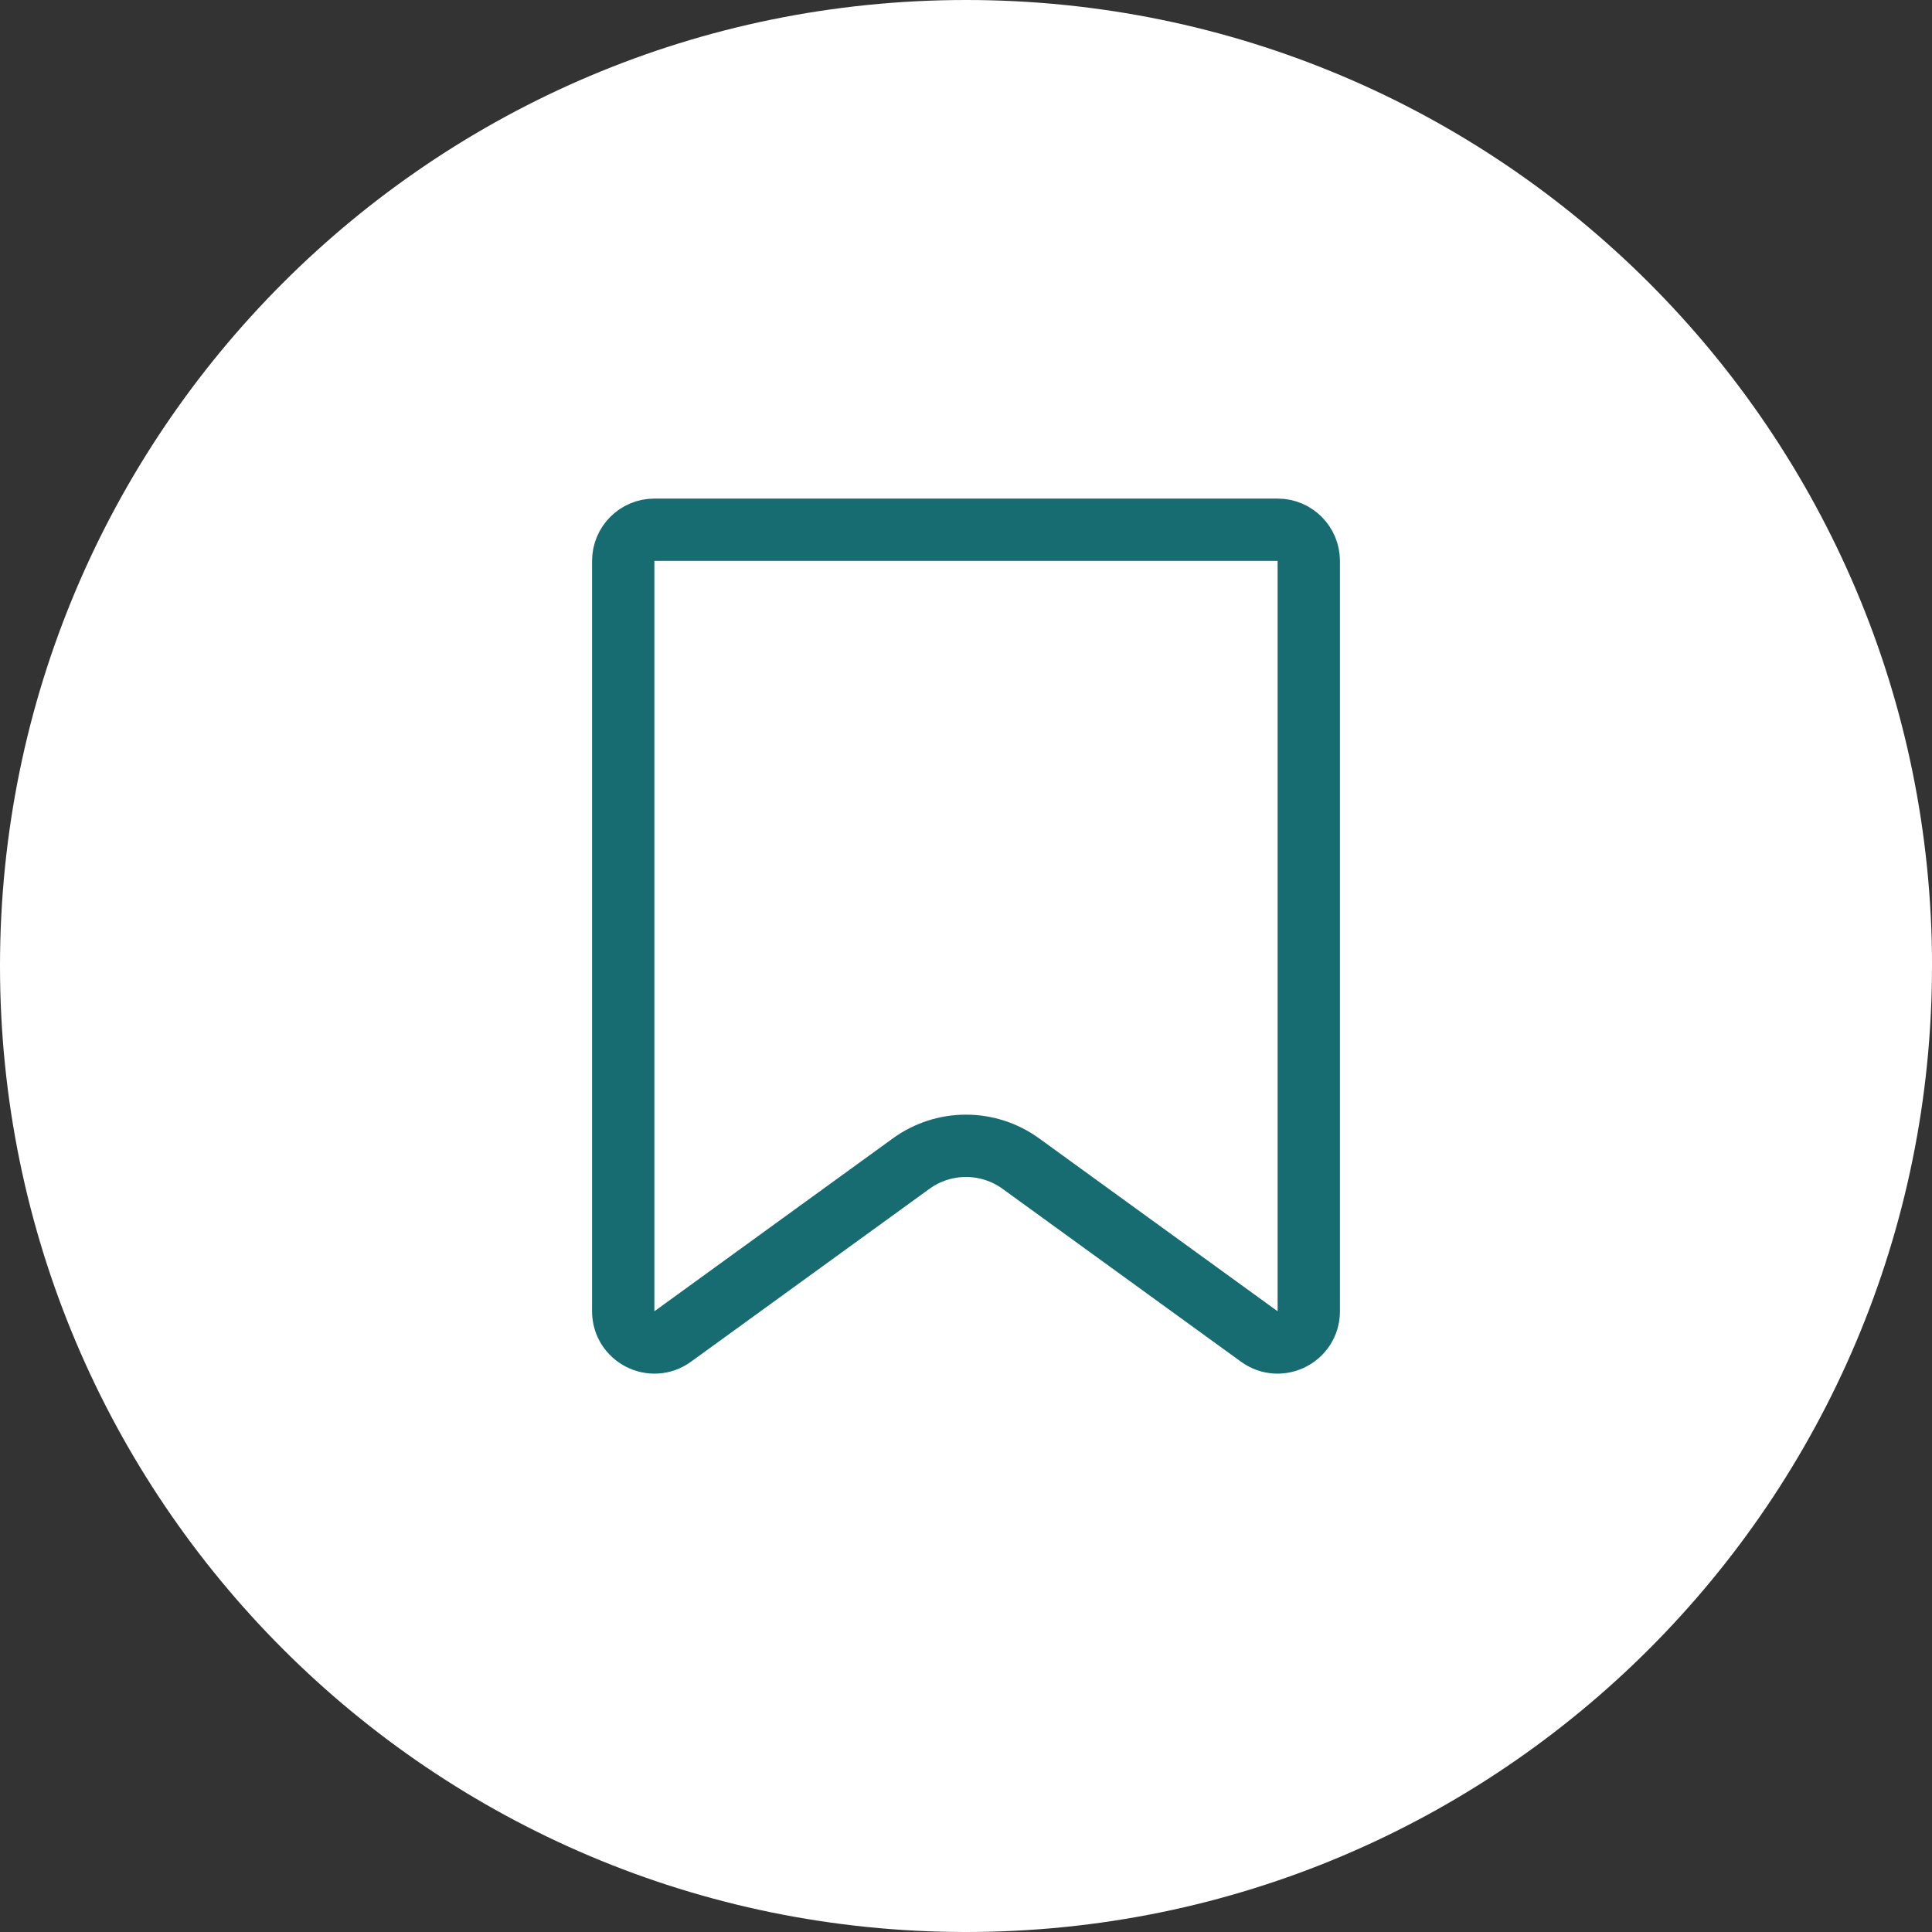
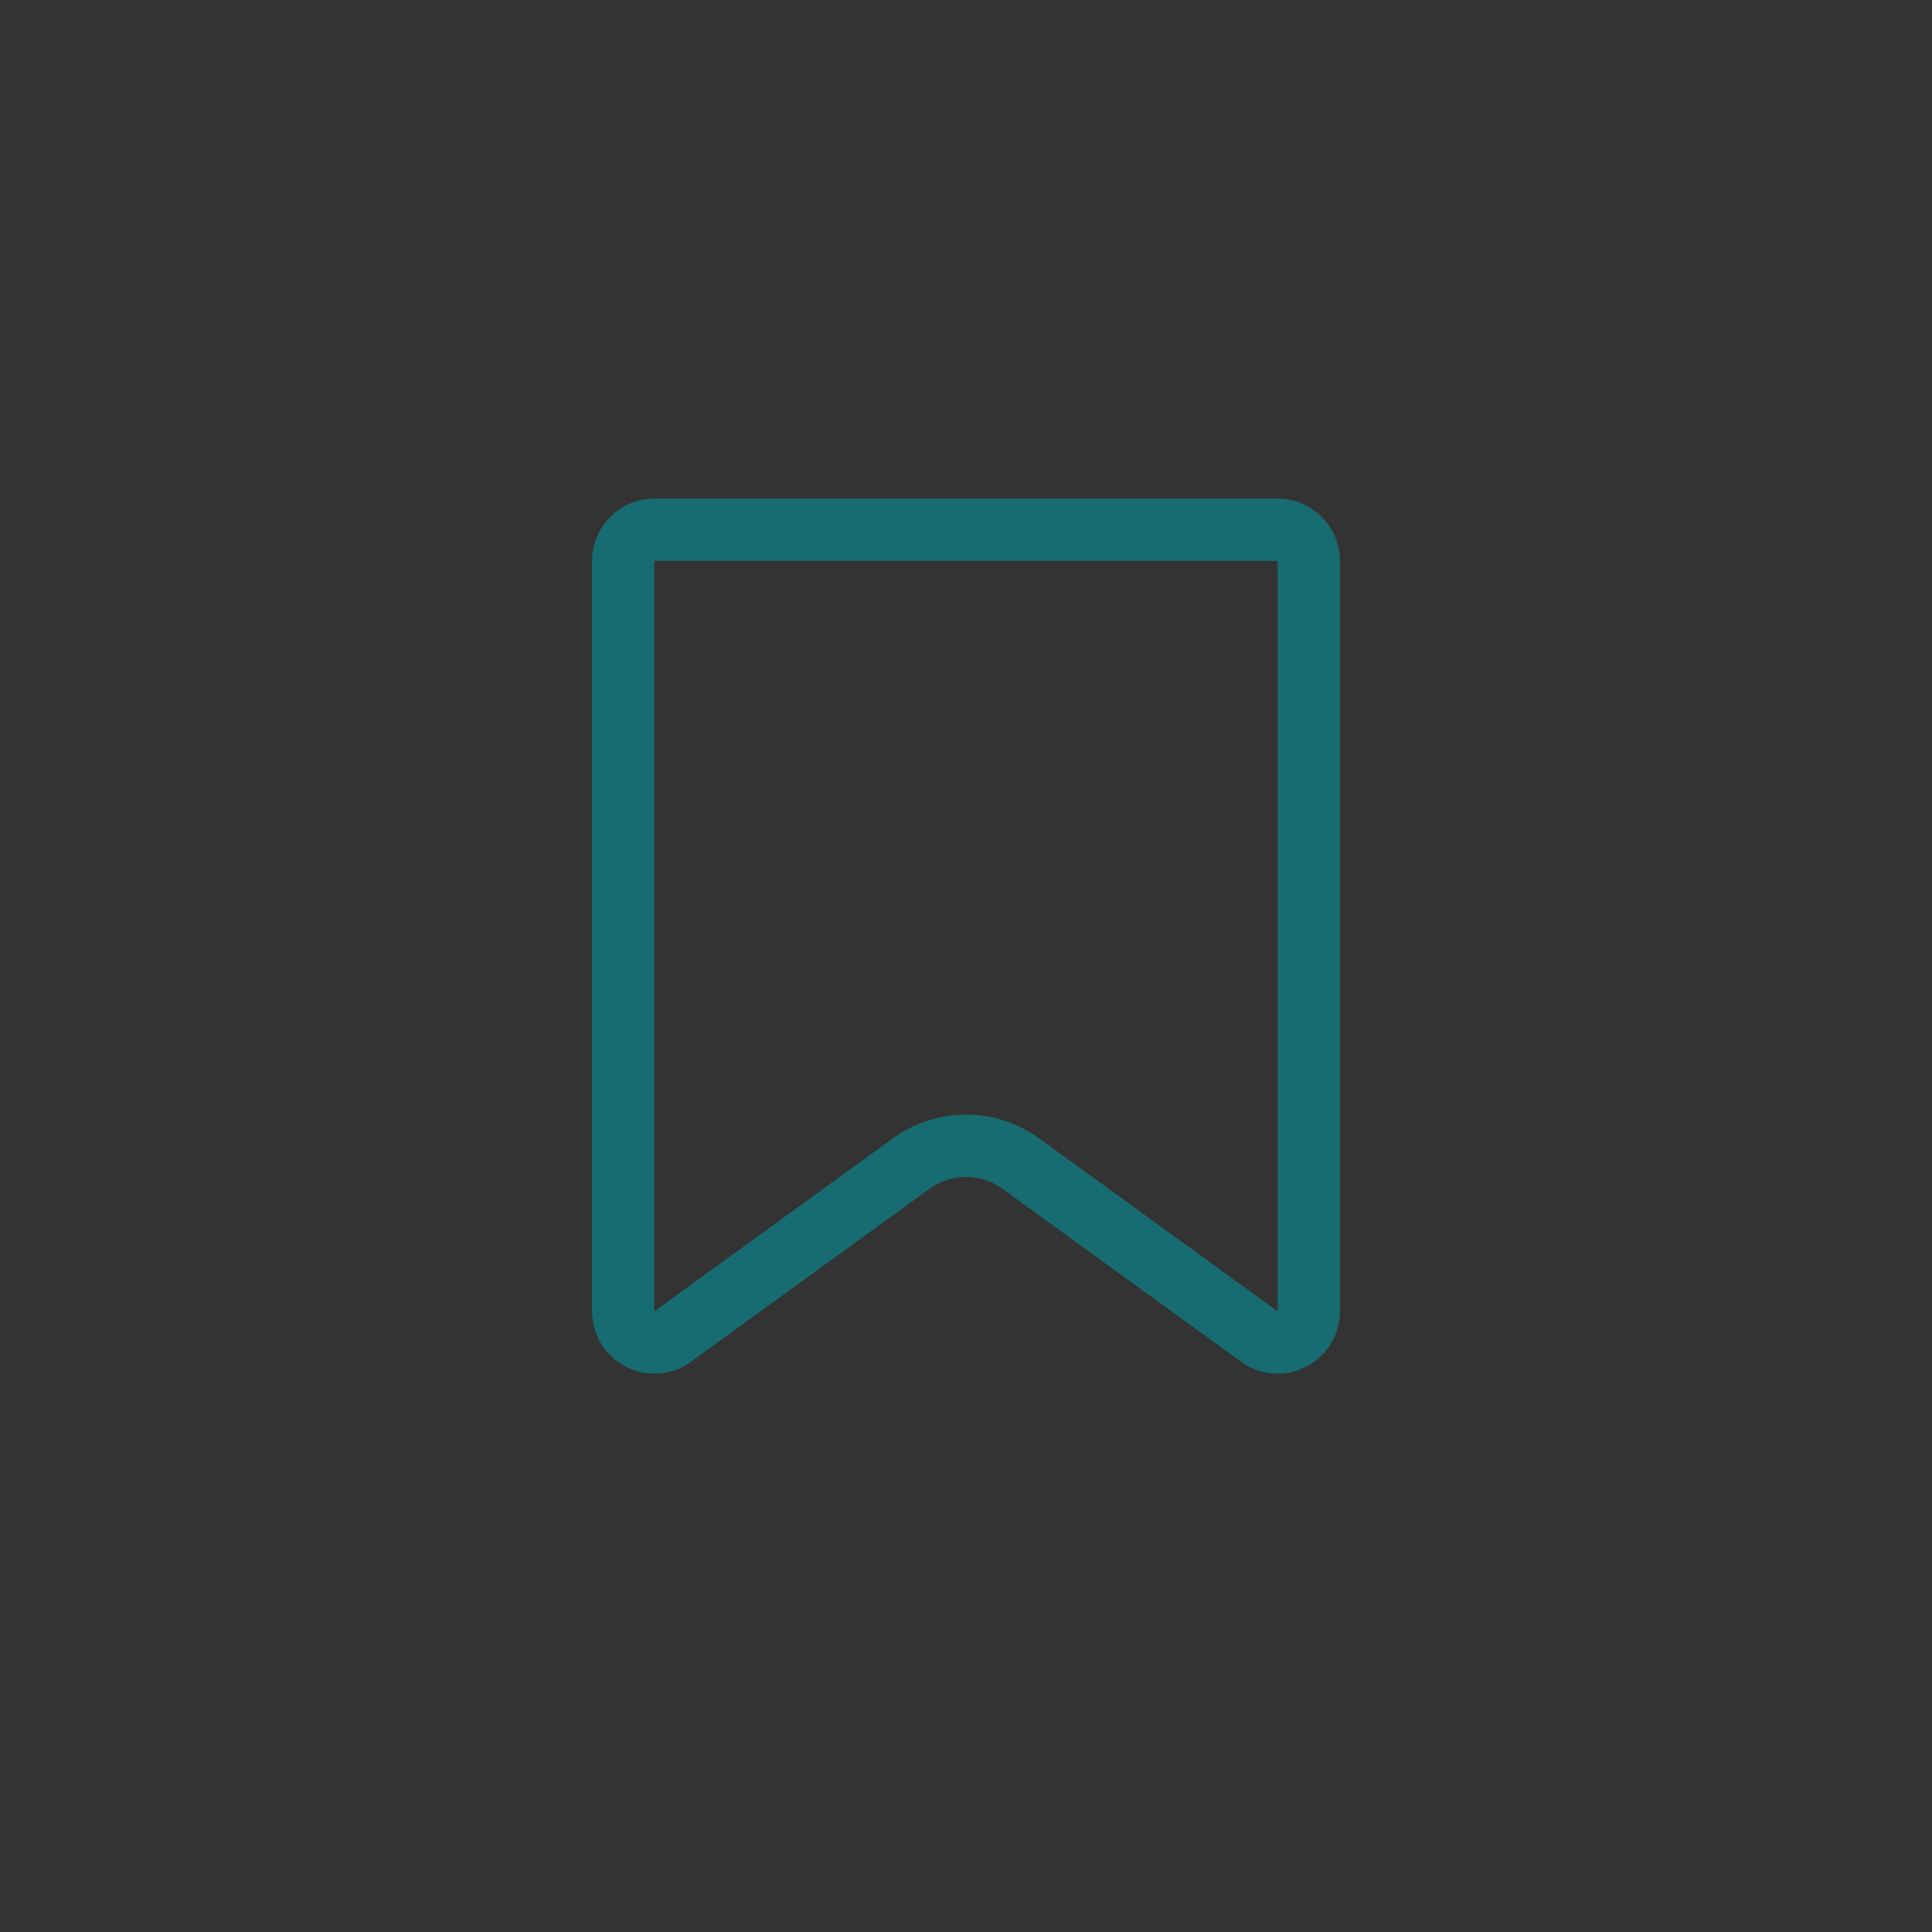
<svg xmlns="http://www.w3.org/2000/svg" width="62" height="62" viewBox="0 0 62 62" fill="none">
  <rect x="0" y="0" width="62" height="62" fill="#333333" stroke="none" />
-   <path d="M62 30.999C62 48.121 48.121 62 30.999 62C13.878 62 0 48.121 0 30.999C0 13.878 13.879 0 31.001 0C48.122 0 62.001 13.879 62.001 30.999H62Z" fill="white" />
  <path d="M21 17H41C41.552 17 42 17.448 42 18V42.08C42 42.896 41.074 43.369 40.413 42.89L32.761 37.342C31.71 36.58 30.29 36.58 29.239 37.342L21.587 42.89C20.926 43.369 20 42.896 20 42.08V18C20 17.448 20.448 17 21 17Z" stroke="#176C71" stroke-width="2" stroke-linejoin="round" />
</svg>